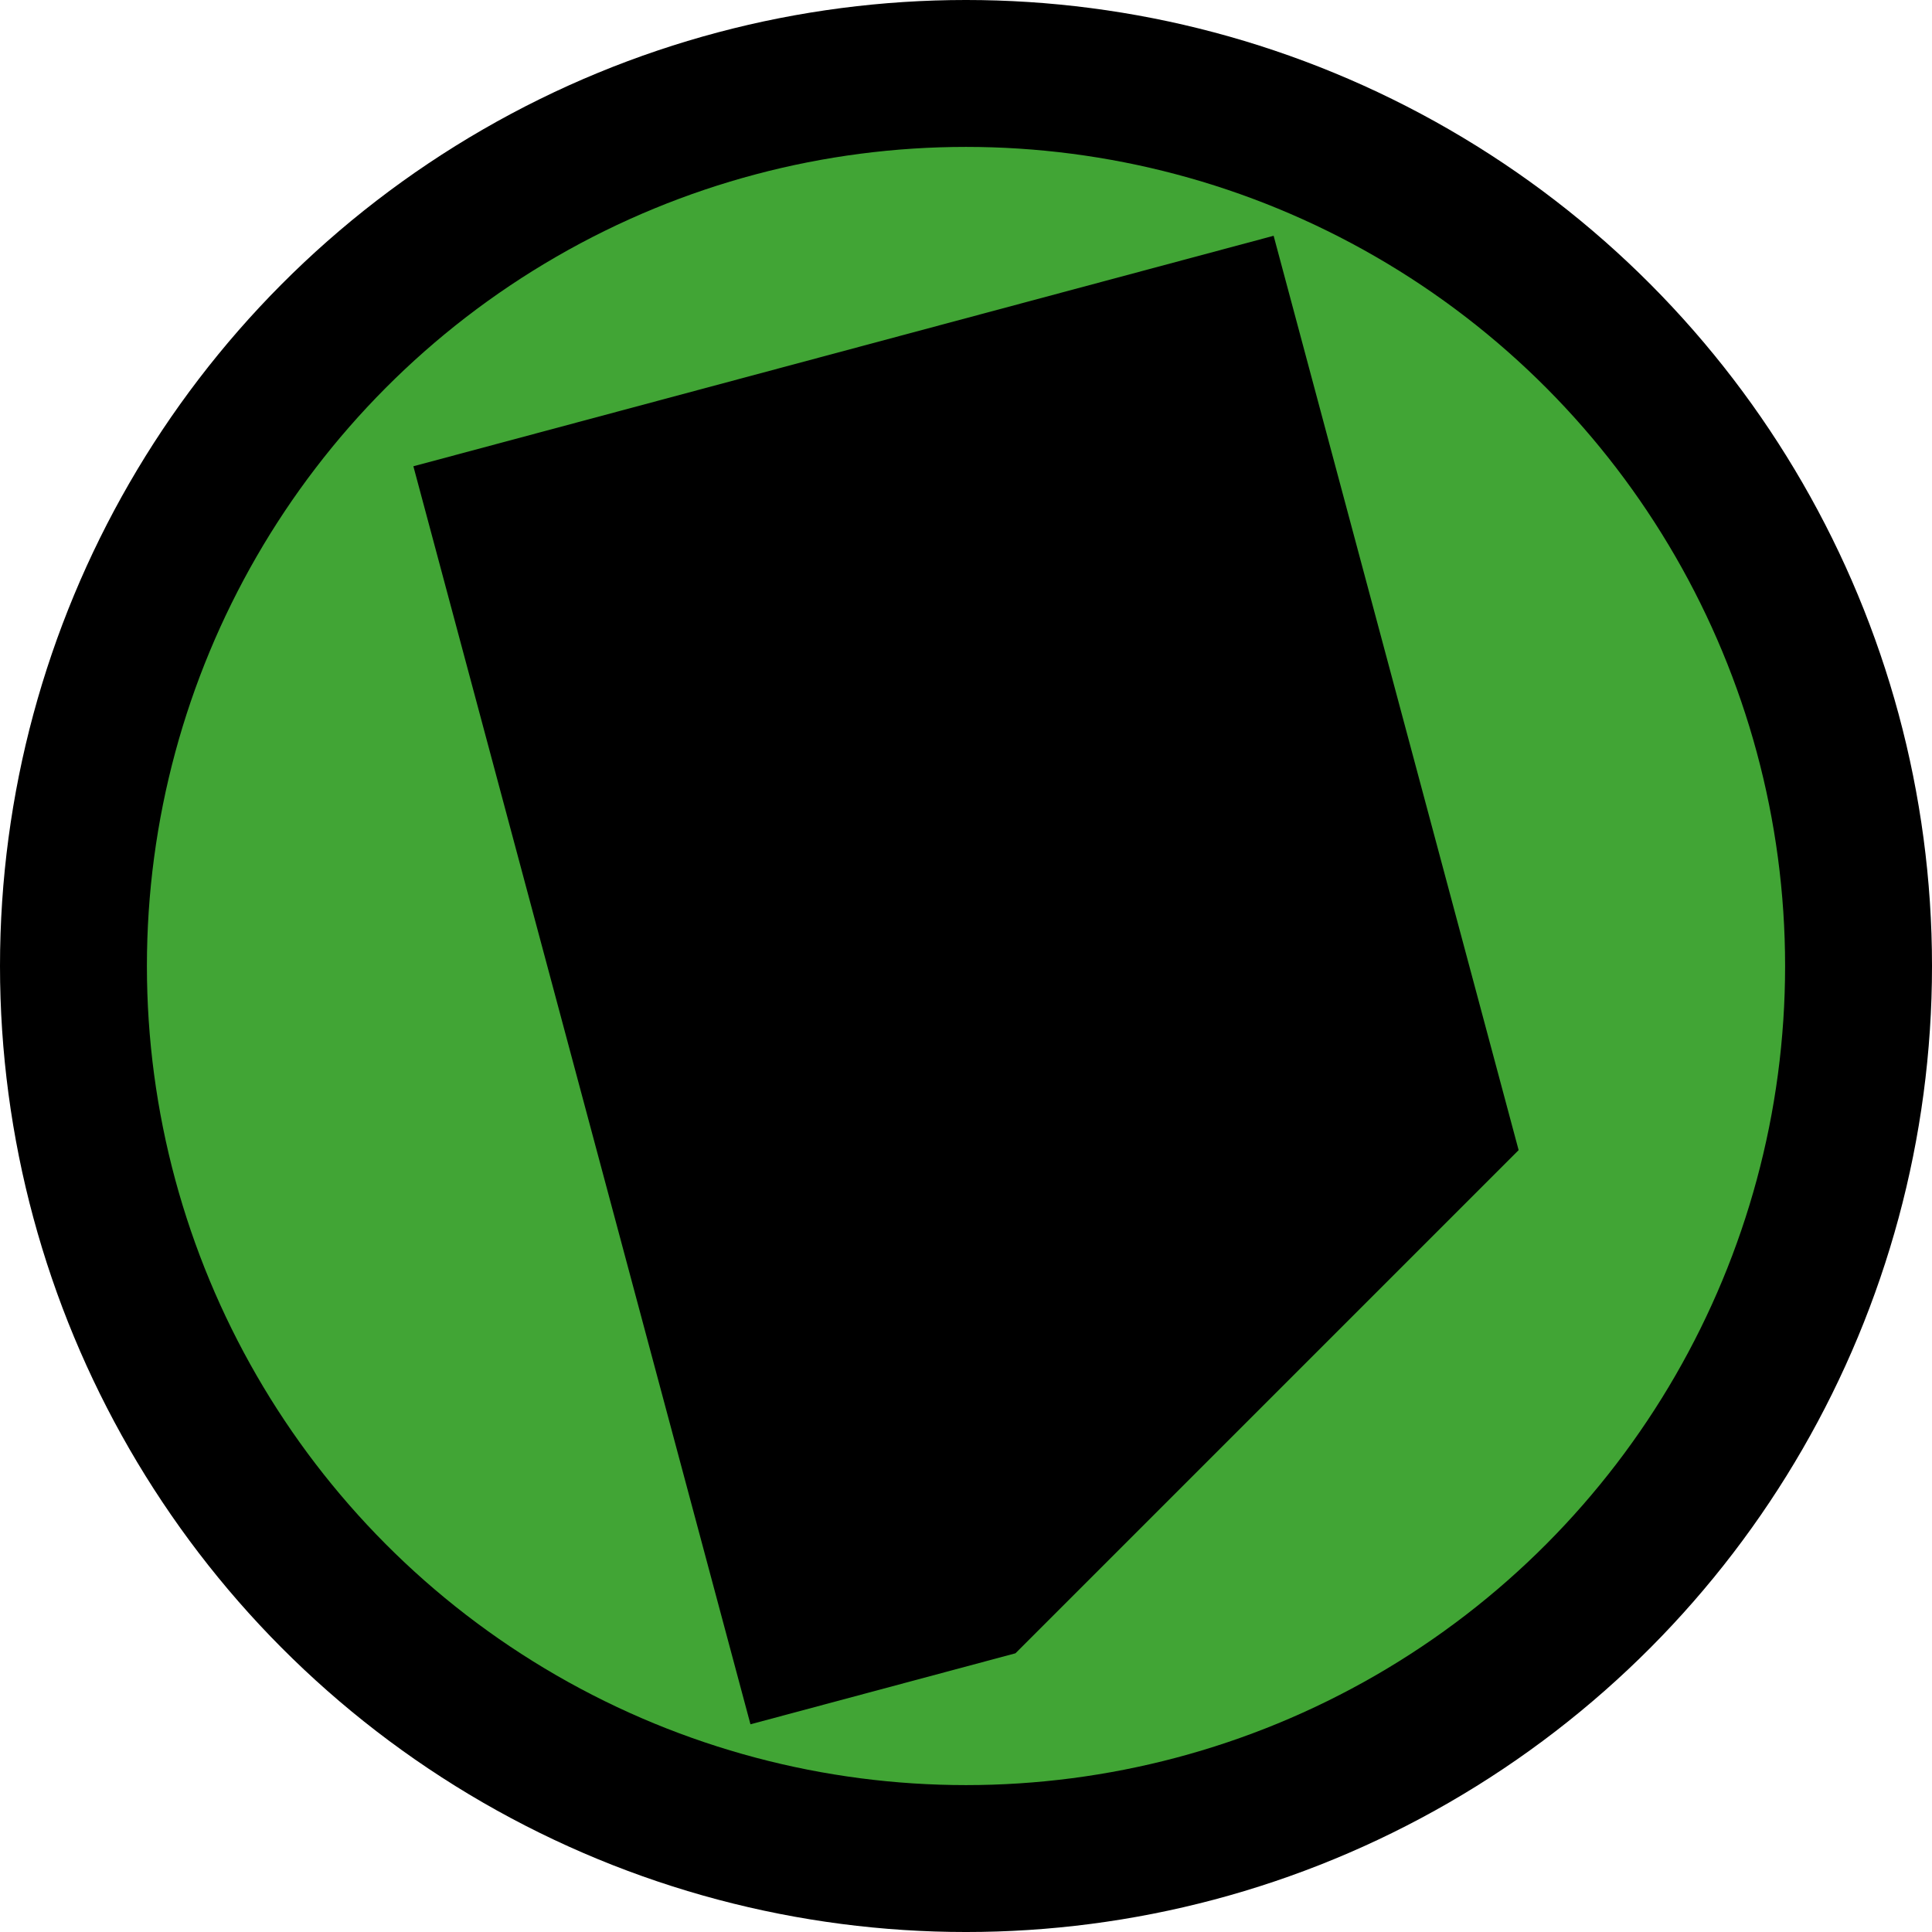
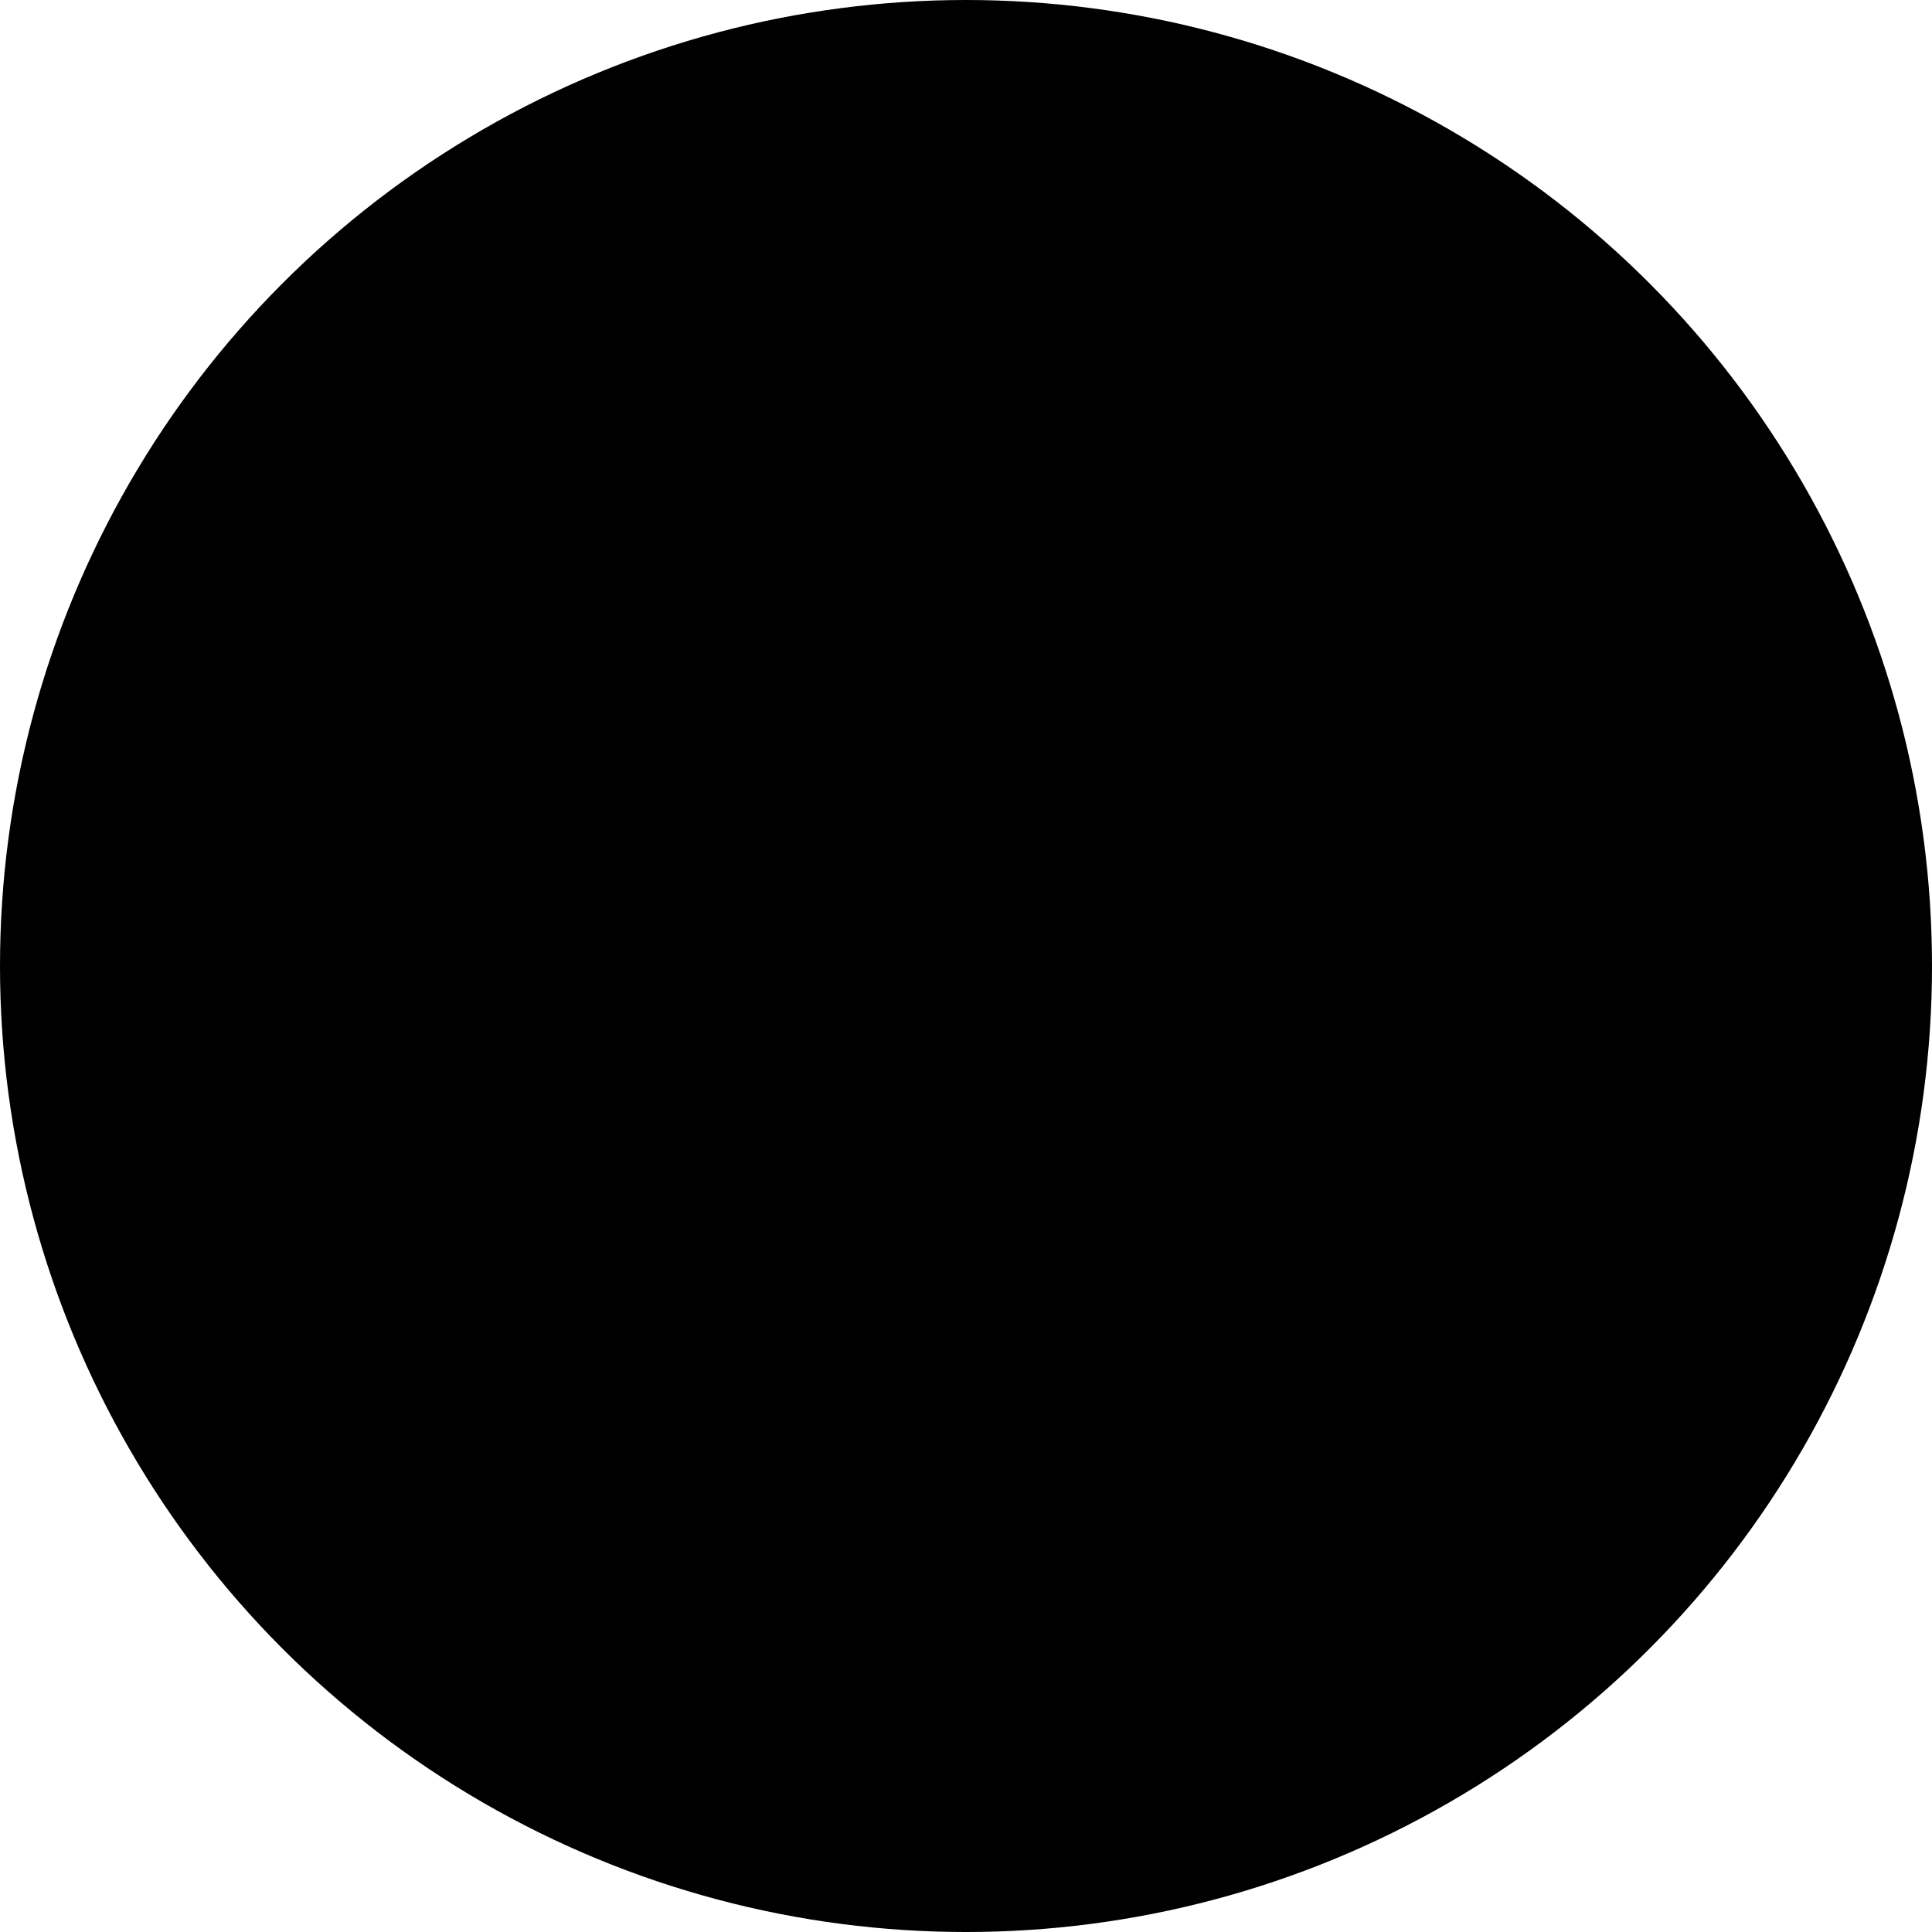
<svg xmlns="http://www.w3.org/2000/svg" xmlns:ns1="http://www.inkscape.org/namespaces/inkscape" xmlns:ns2="http://sodipodi.sourceforge.net/DTD/sodipodi-0.dtd" width="1024" height="1024" viewBox="0 0 270.933 270.933" version="1.1" id="svg5" ns1:version="1.3 (1:1.3+202307231459+0e150ed6c4)" ns2:docname="favicon.svg">
  <ns2:namedview id="namedview7" pagecolor="#ffffff" bordercolor="#666666" borderopacity="1.0" ns1:pageshadow="2" ns1:pageopacity="0.0" ns1:pagecheckerboard="0" ns1:document-units="px" showgrid="false" units="px" width="1024px" ns1:zoom="0.70710678" ns1:cx="528.20877" ns1:cy="474.46865" ns1:window-width="2560" ns1:window-height="1440" ns1:window-x="0" ns1:window-y="0" ns1:window-maximized="1" ns1:current-layer="layer1" ns1:showpageshadow="0" ns1:deskcolor="#d1d1d1" />
  <defs id="defs2">
    <clipPath clipPathUnits="userSpaceOnUse" id="clipPath13650">
-       <rect id="rect13652" width="265.279" height="265.279" x="2.827" y="2.827" style="fill:#ff0000;fill-opacity:0.528;stroke-width:0.259" />
-     </clipPath>
+       </clipPath>
  </defs>
  <g ns1:label="Layer 1" ns1:groupmode="layer" id="layer1">
    <circle style="fill:#000000;fill-opacity:1;stroke-width:0.265" id="path13676" cx="135.467" cy="135.467" r="135.467" />
-     <circle style="fill:#41a535;fill-opacity:1;stroke-width:0.224" id="circle14110" cx="135.467" cy="135.467" r="114.866" />
    <path id="rect28259" style="opacity:1;fill:#000000;fill-opacity:1;stroke-width:0.572" d="m 57.97,65.388 47.271,176.417 37.162,-9.957 70.561,-70.561 -34.357,-128.223 z" ns2:nodetypes="cccccc" />
  </g>
</svg>